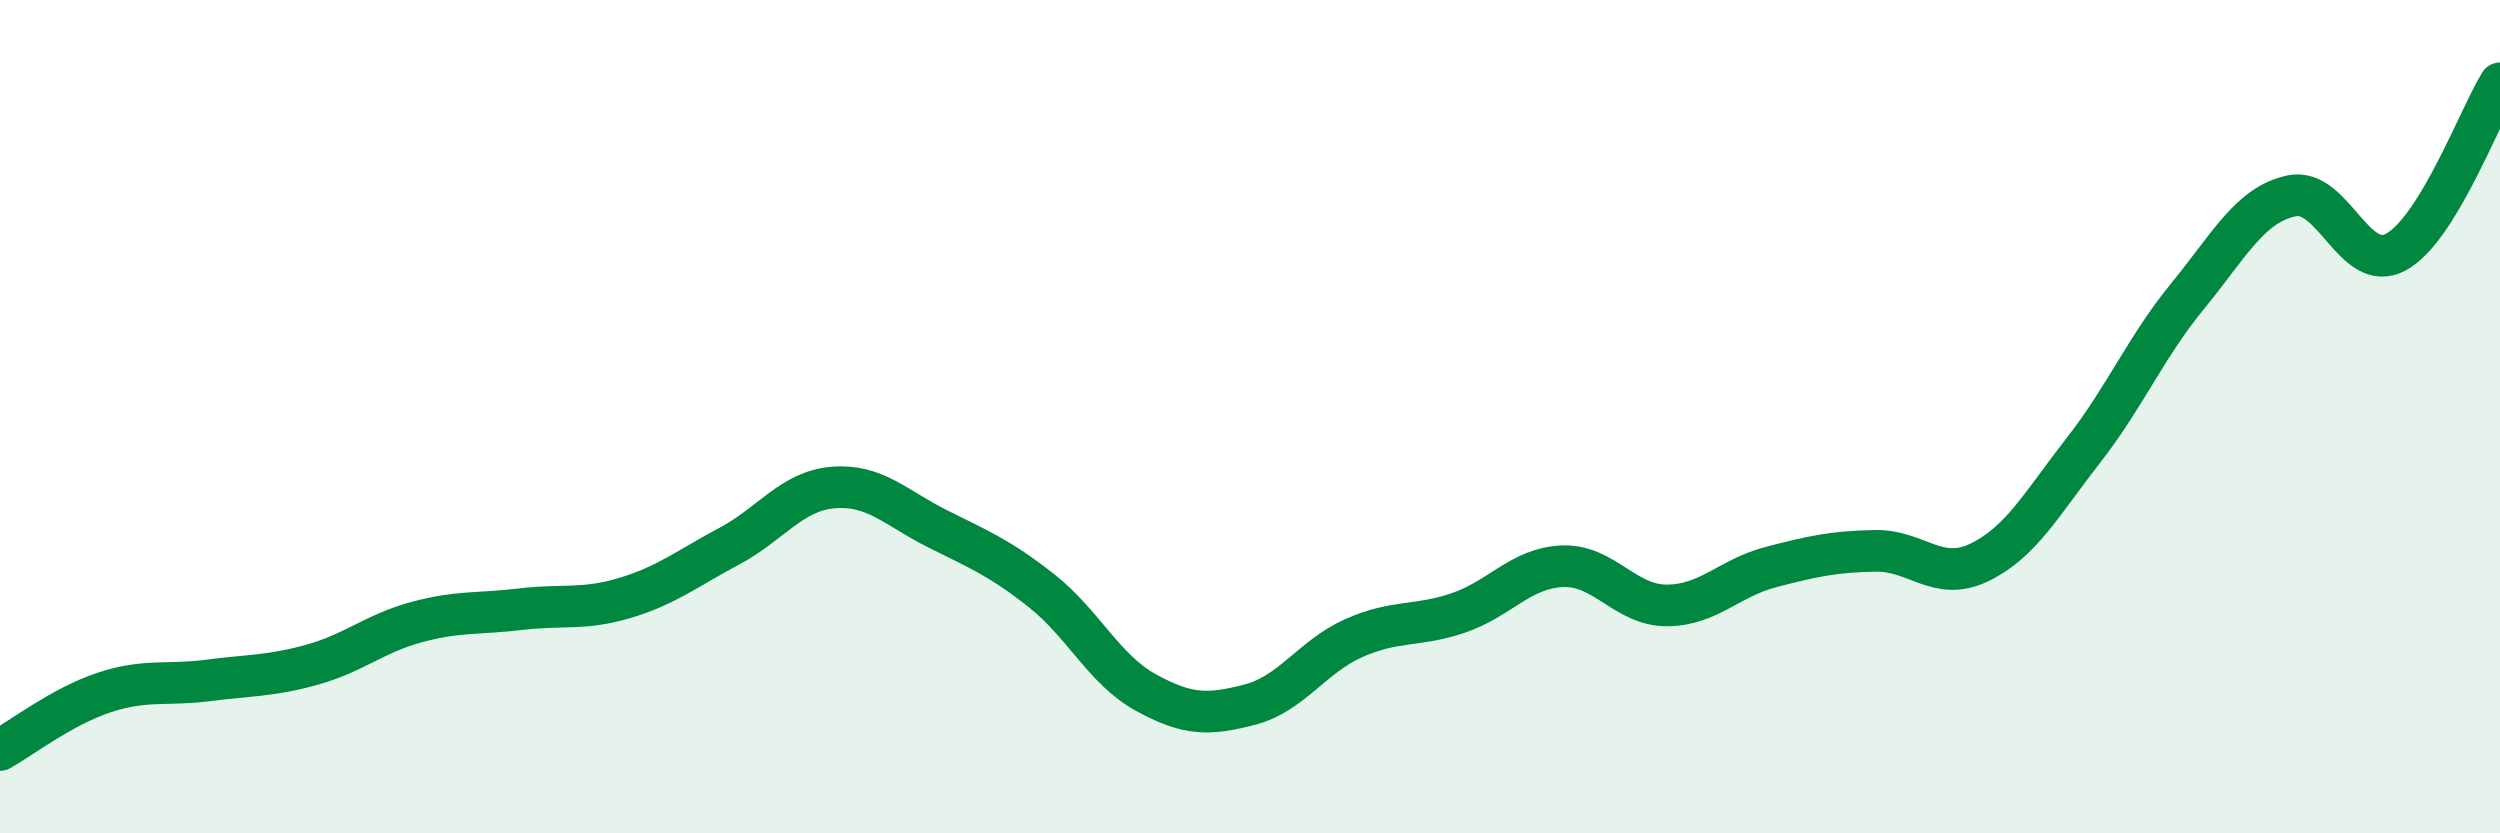
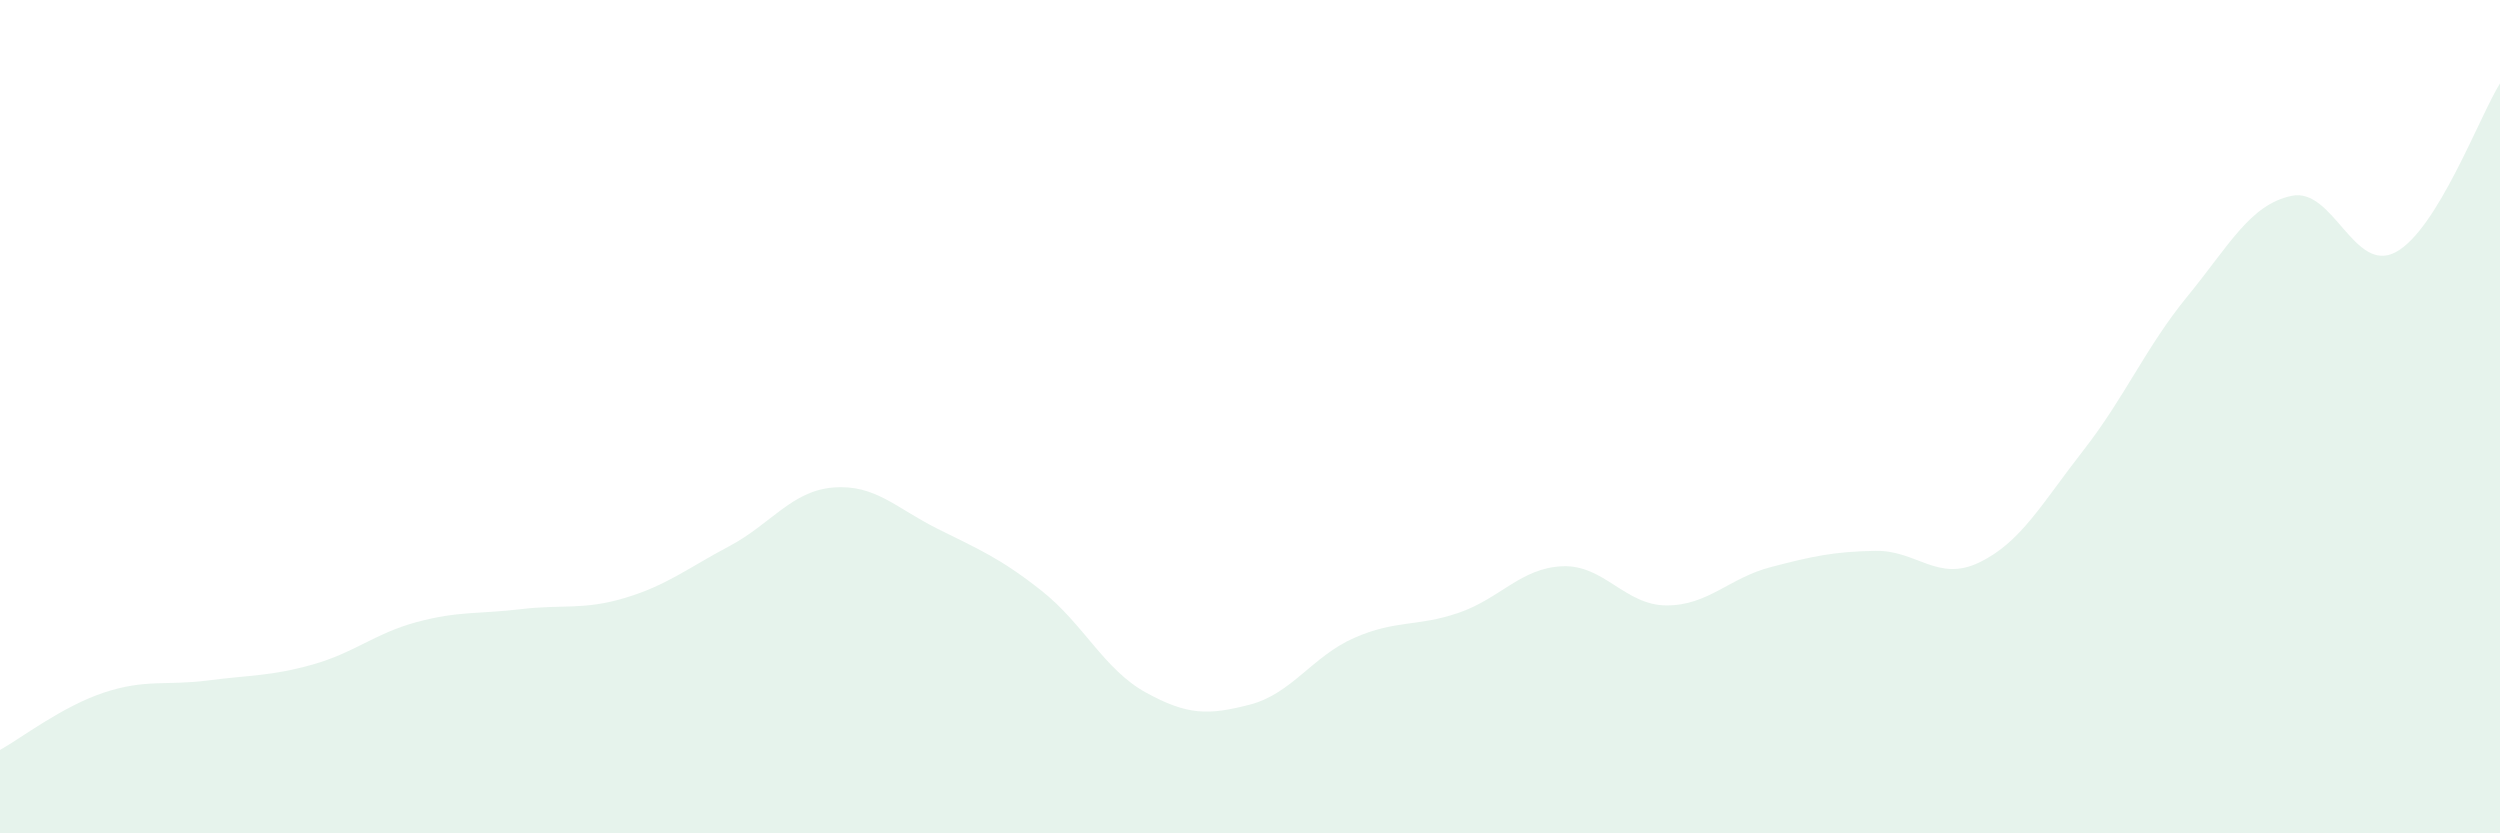
<svg xmlns="http://www.w3.org/2000/svg" width="60" height="20" viewBox="0 0 60 20">
  <path d="M 0,18 C 0.5,17.72 1.5,16.95 2.5,16.62 C 3.5,16.29 4,16.46 5,16.33 C 6,16.2 6.5,16.23 7.5,15.95 C 8.5,15.67 9,15.2 10,14.93 C 11,14.66 11.5,14.74 12.5,14.62 C 13.5,14.5 14,14.65 15,14.35 C 16,14.05 16.5,13.64 17.5,13.11 C 18.5,12.58 19,11.78 20,11.7 C 21,11.62 21.5,12.19 22.5,12.69 C 23.5,13.19 24,13.39 25,14.18 C 26,14.97 26.5,16.07 27.5,16.62 C 28.5,17.17 29,17.17 30,16.91 C 31,16.65 31.5,15.75 32.5,15.31 C 33.5,14.87 34,15.05 35,14.71 C 36,14.37 36.5,13.63 37.5,13.59 C 38.5,13.55 39,14.53 40,14.53 C 41,14.53 41.5,13.87 42.5,13.61 C 43.5,13.35 44,13.24 45,13.22 C 46,13.2 46.5,13.98 47.5,13.5 C 48.5,13.02 49,12.09 50,10.81 C 51,9.53 51.5,8.33 52.5,7.11 C 53.5,5.89 54,4.91 55,4.7 C 56,4.49 56.5,6.59 57.5,6.05 C 58.5,5.51 59.5,2.81 60,2L60 20L0 20Z" fill="#008740" opacity="0.1" stroke-linecap="round" stroke-linejoin="round" />
-   <path d="M 0,18 C 0.5,17.72 1.5,16.95 2.5,16.62 C 3.5,16.29 4,16.46 5,16.33 C 6,16.2 6.5,16.23 7.5,15.95 C 8.5,15.67 9,15.2 10,14.93 C 11,14.66 11.5,14.74 12.5,14.62 C 13.5,14.5 14,14.65 15,14.35 C 16,14.05 16.5,13.64 17.5,13.11 C 18.5,12.58 19,11.78 20,11.7 C 21,11.62 21.5,12.19 22.5,12.69 C 23.5,13.19 24,13.39 25,14.18 C 26,14.97 26.5,16.07 27.5,16.62 C 28.5,17.17 29,17.17 30,16.91 C 31,16.65 31.5,15.75 32.5,15.31 C 33.5,14.87 34,15.05 35,14.71 C 36,14.37 36.5,13.63 37.5,13.59 C 38.5,13.55 39,14.53 40,14.53 C 41,14.53 41.5,13.87 42.5,13.61 C 43.5,13.35 44,13.24 45,13.22 C 46,13.2 46.5,13.98 47.5,13.5 C 48.5,13.02 49,12.09 50,10.81 C 51,9.53 51.5,8.33 52.5,7.11 C 53.5,5.89 54,4.91 55,4.7 C 56,4.49 56.5,6.59 57.5,6.05 C 58.5,5.51 59.5,2.81 60,2" stroke="#008740" stroke-width="1" fill="none" stroke-linecap="round" stroke-linejoin="round" />
</svg>